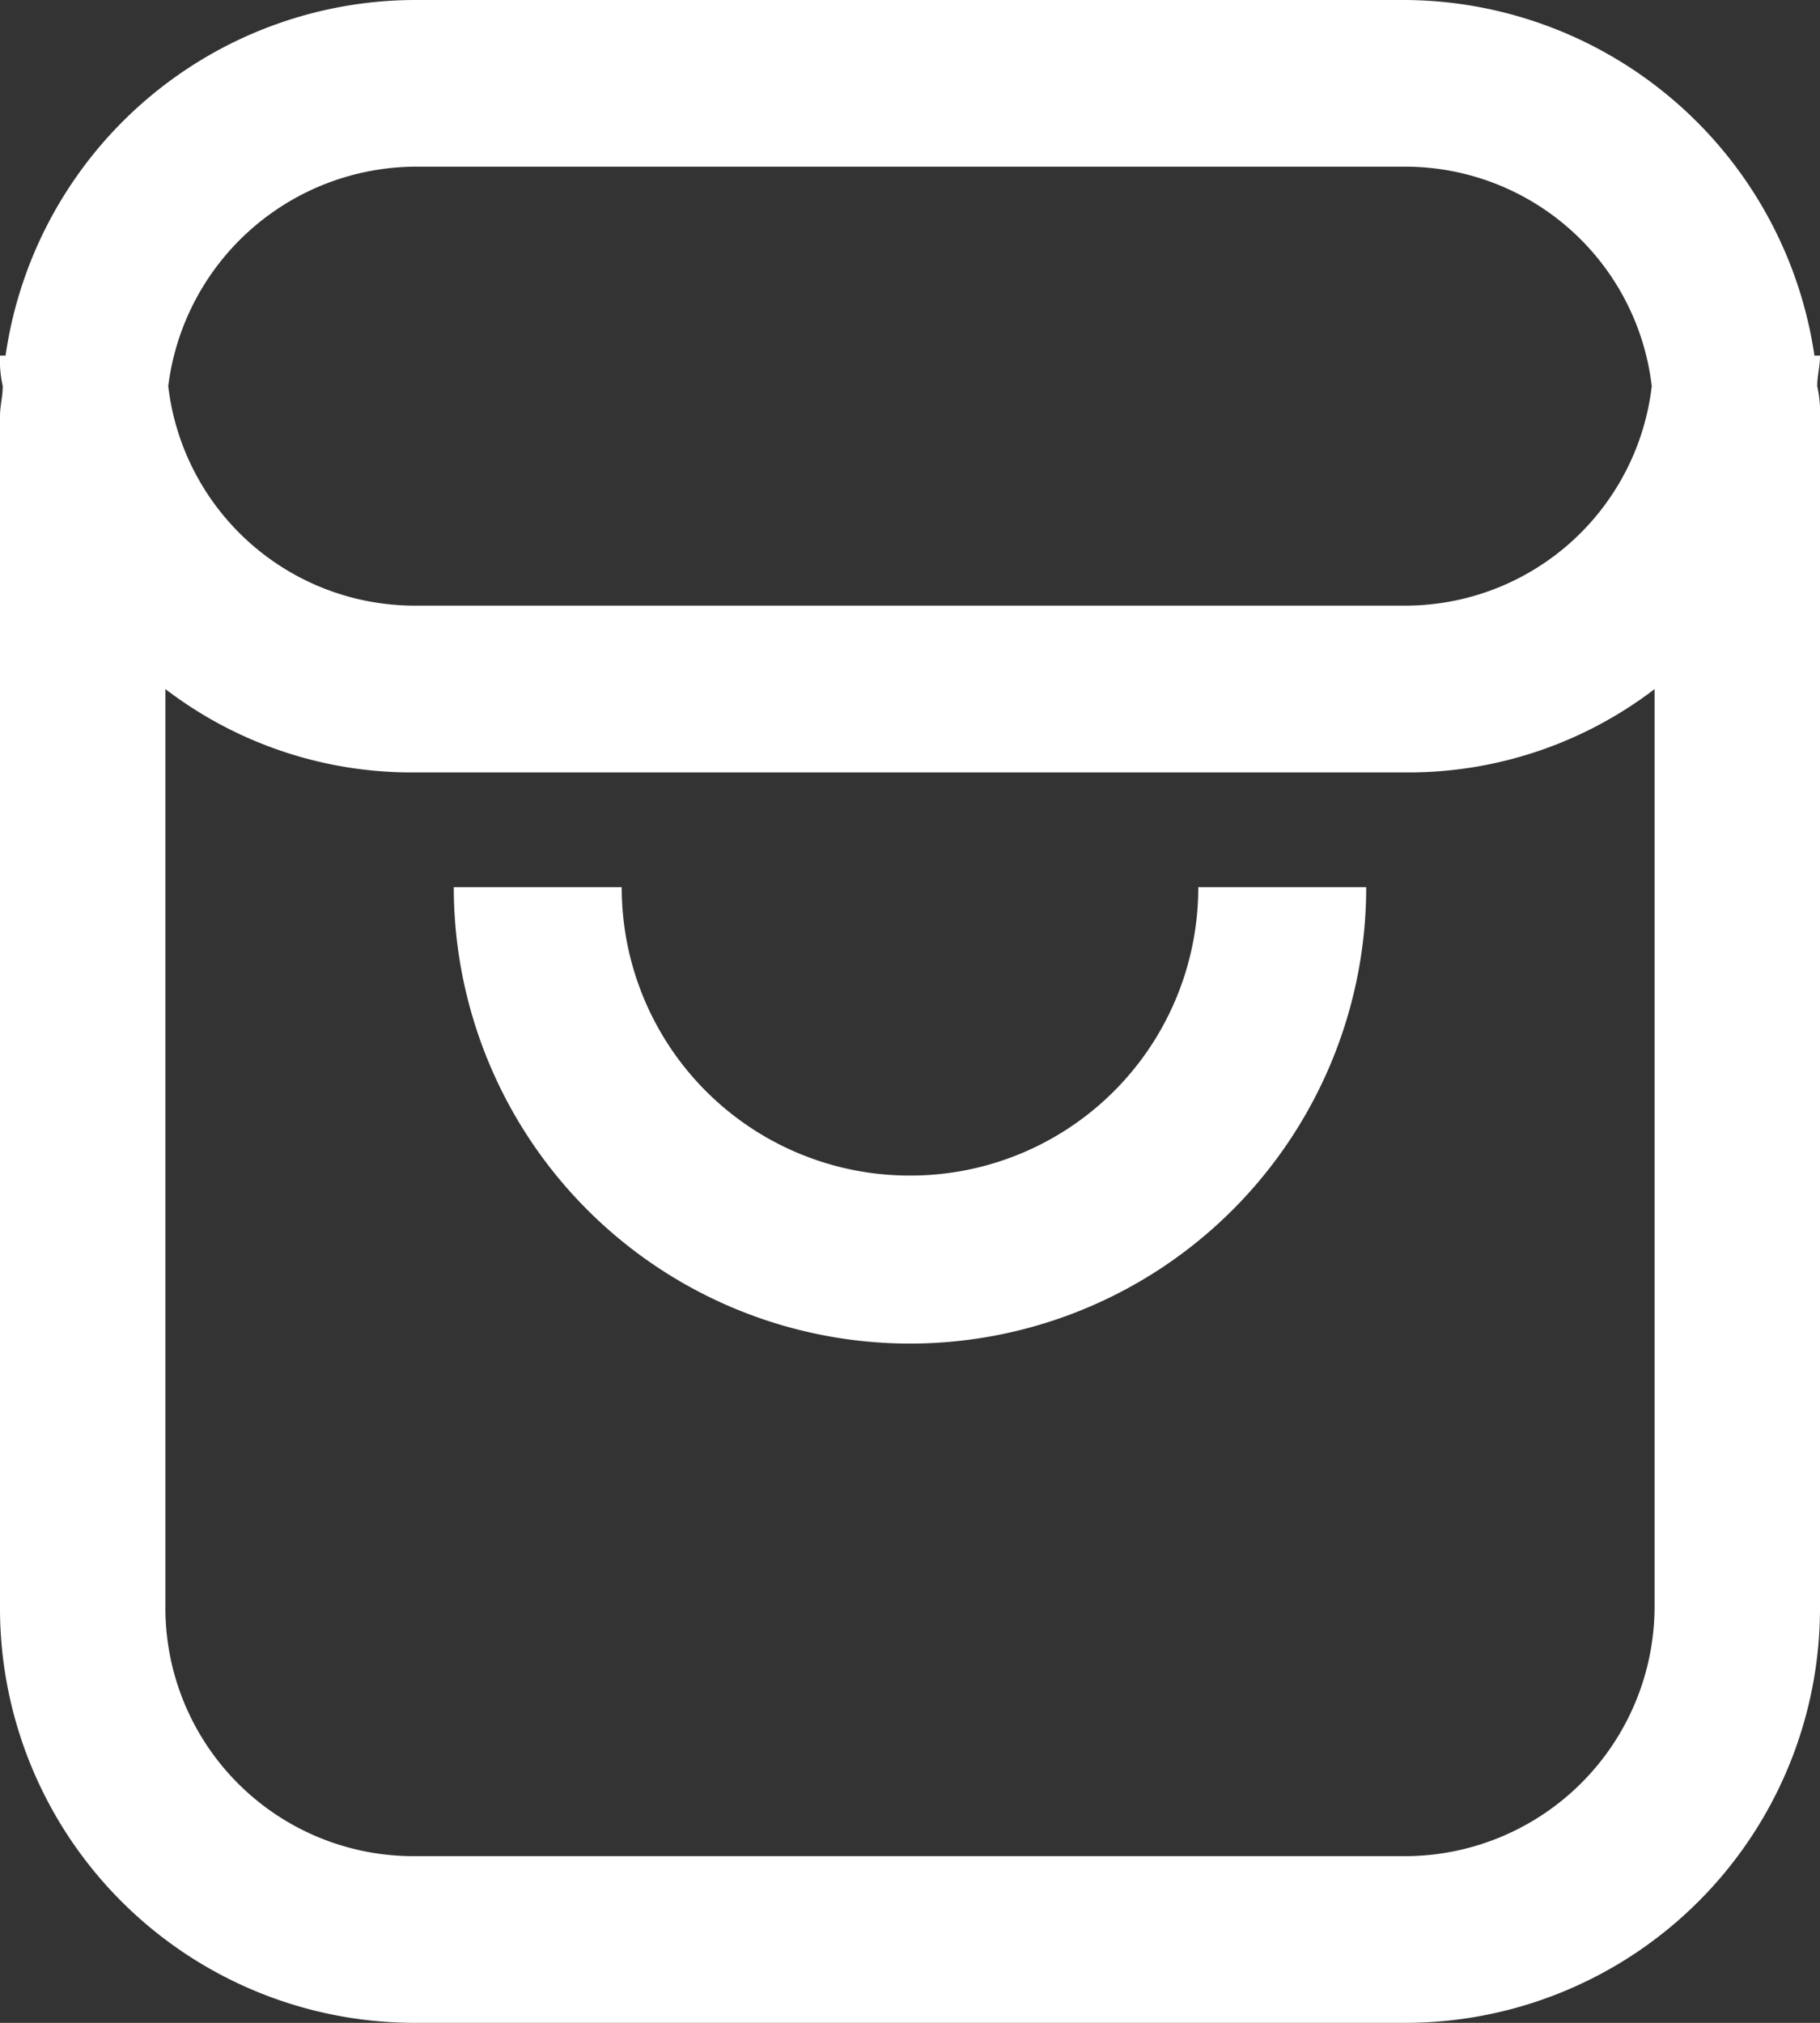
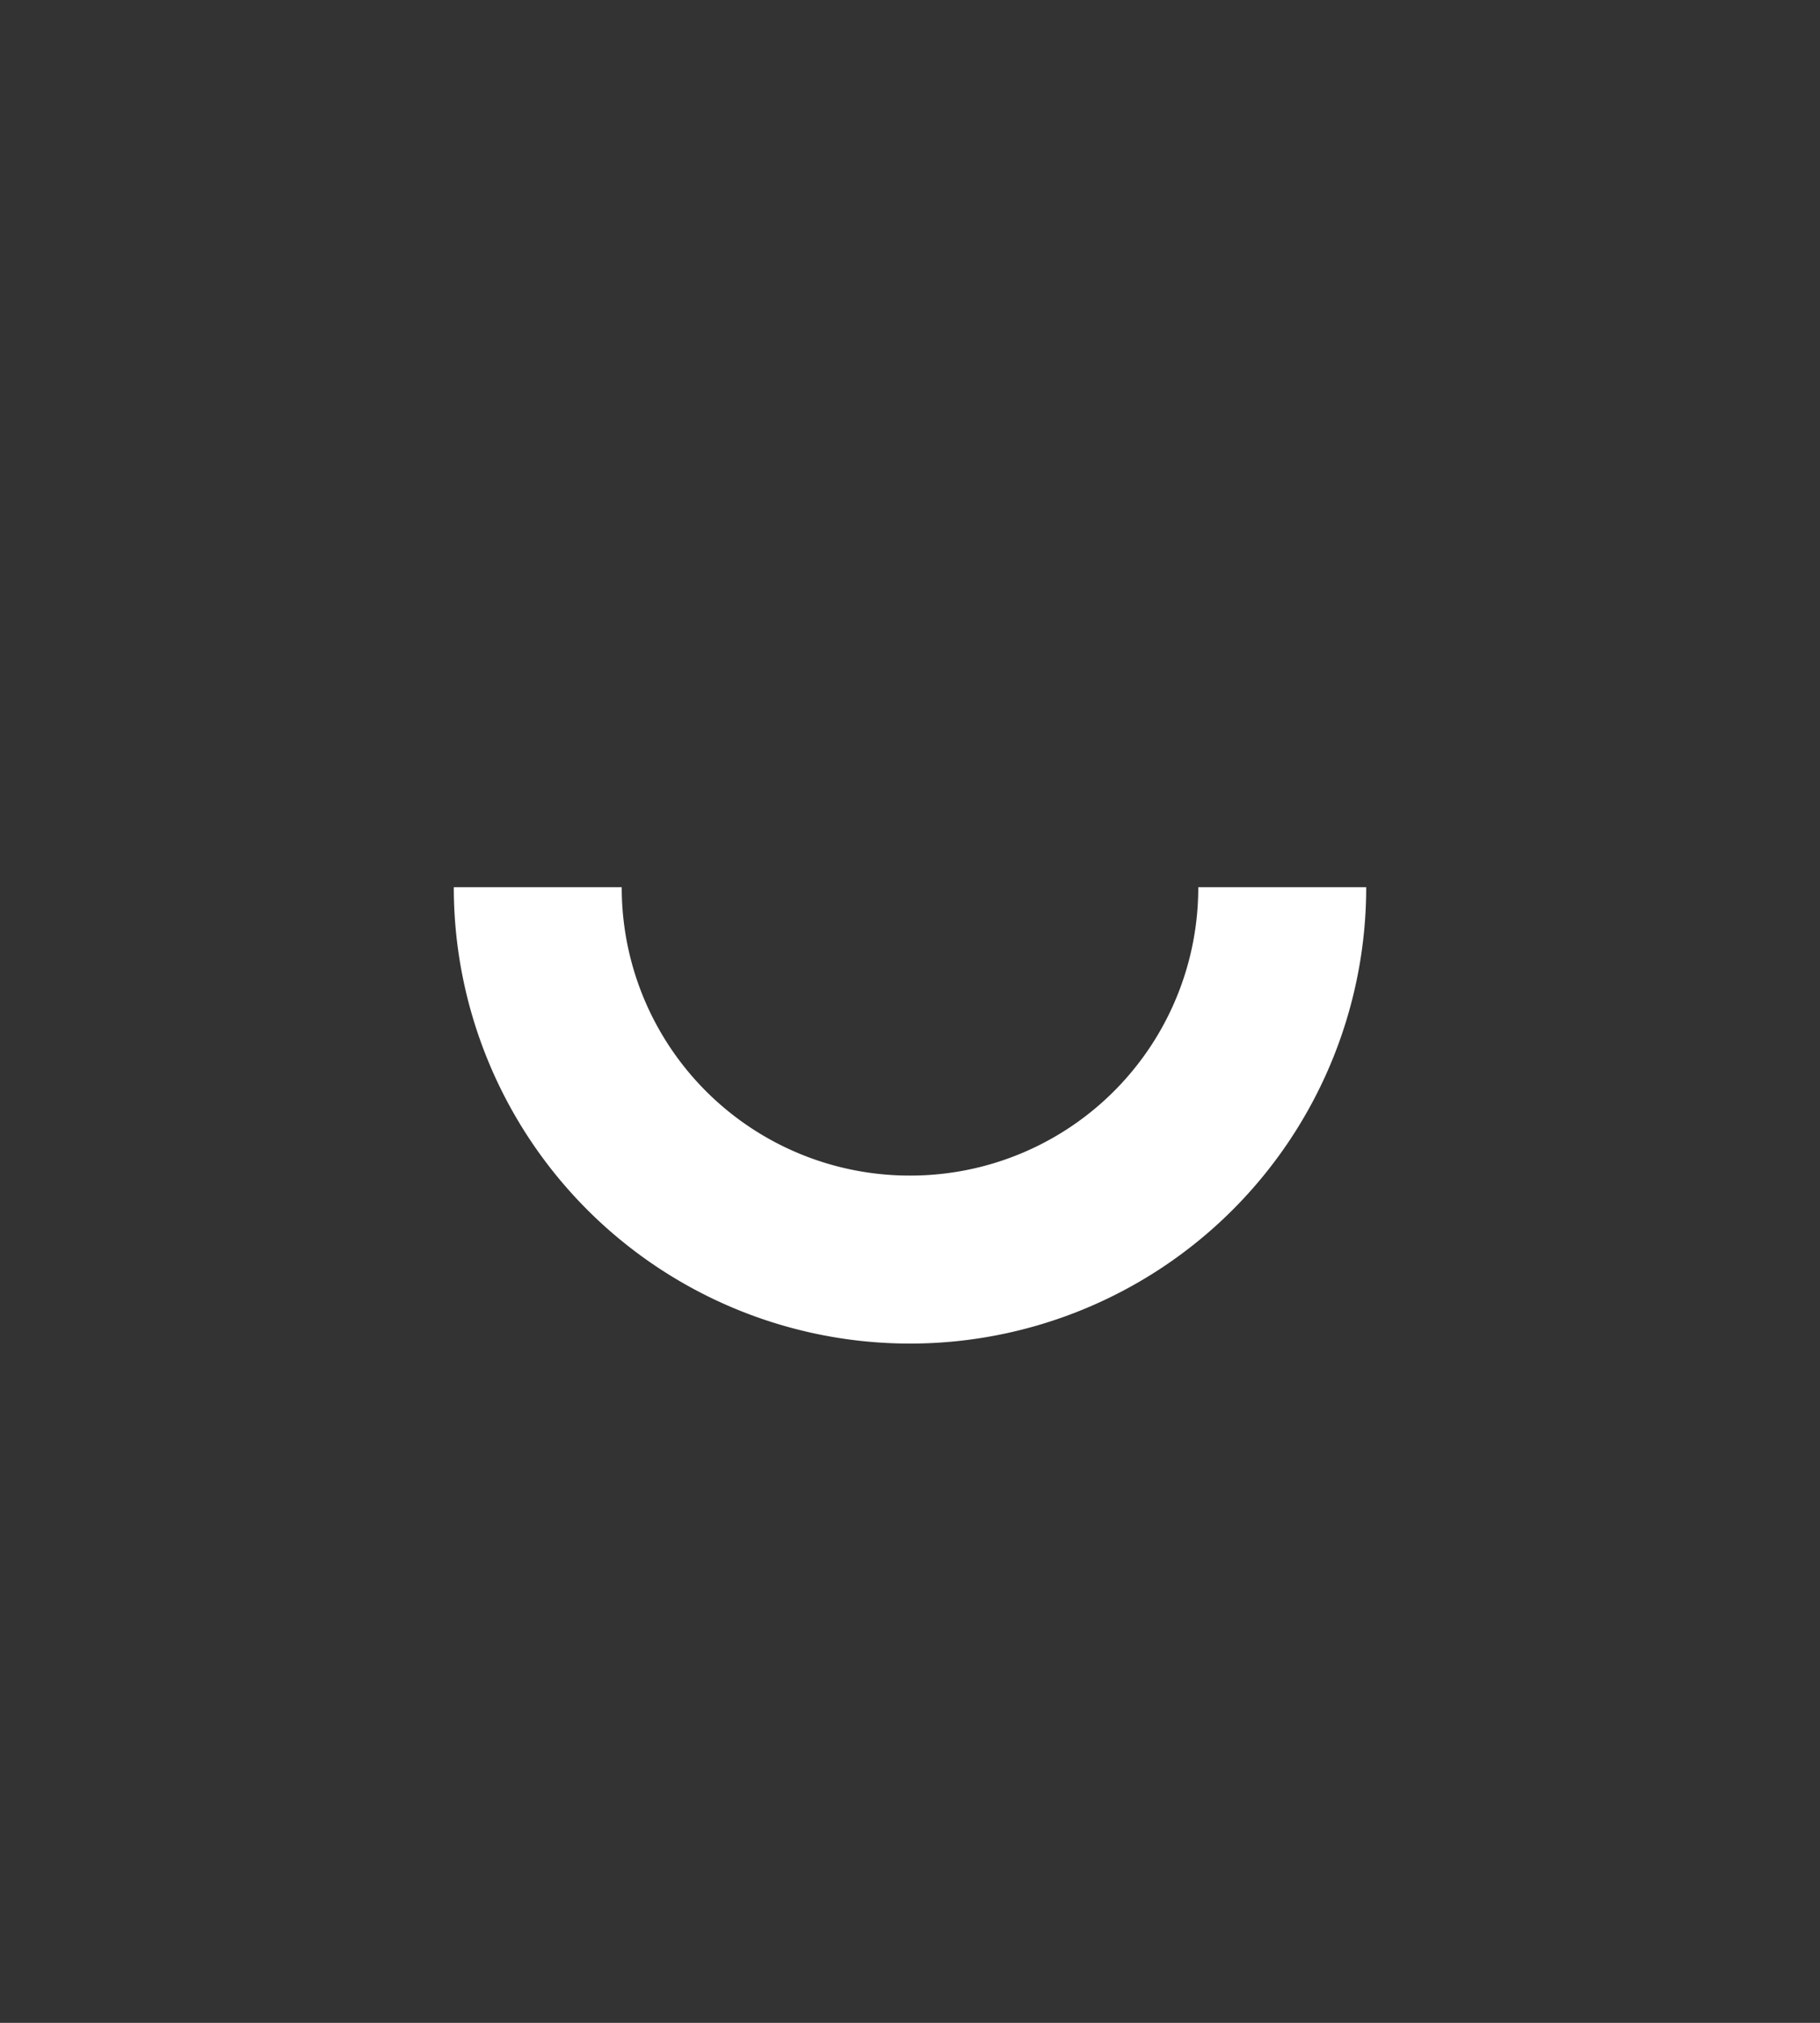
<svg xmlns="http://www.w3.org/2000/svg" width="18" height="20" viewBox="0 0 18 20">
  <rect x="0" y="0" width="18" height="20" fill="#333333" stroke="none" />
  <g id="icon-cart" transform="translate(-17 -13.6)">
-     <path id="Path_15256" data-name="Path 15256" d="M35,17.116h-.055A4.116,4.116,0,0,0,30.909,13.6H21.091a4.1,4.1,0,0,0-4.036,3.516H17a1.135,1.135,0,0,0,.027.3c0,.11-.027.192-.027.3V29.479A4.1,4.1,0,0,0,21.091,33.6h9.818A4.1,4.1,0,0,0,35,29.479V17.721a1.135,1.135,0,0,0-.027-.3C34.973,17.309,35,17.226,35,17.116ZM21.091,15.248h9.818a2.455,2.455,0,0,1,2.427,2.17,2.455,2.455,0,0,1-2.427,2.17H21.091a2.455,2.455,0,0,1-2.427-2.17A2.476,2.476,0,0,1,21.091,15.248ZM33.364,29.479a2.471,2.471,0,0,1-2.455,2.473H21.091a2.453,2.453,0,0,1-2.455-2.473V20.413a4.006,4.006,0,0,0,2.455.824h9.818a4.006,4.006,0,0,0,2.455-.824Z" fill="#fff" />
    <path id="Path_15257" data-name="Path 15257" d="M38.212,48.451A2.847,2.847,0,0,1,35.361,45.6H33.7a4.512,4.512,0,0,0,9.024,0H41.063A2.847,2.847,0,0,1,38.212,48.451Z" transform="translate(-12.212 -23.228)" fill="#fff" />
  </g>
</svg>